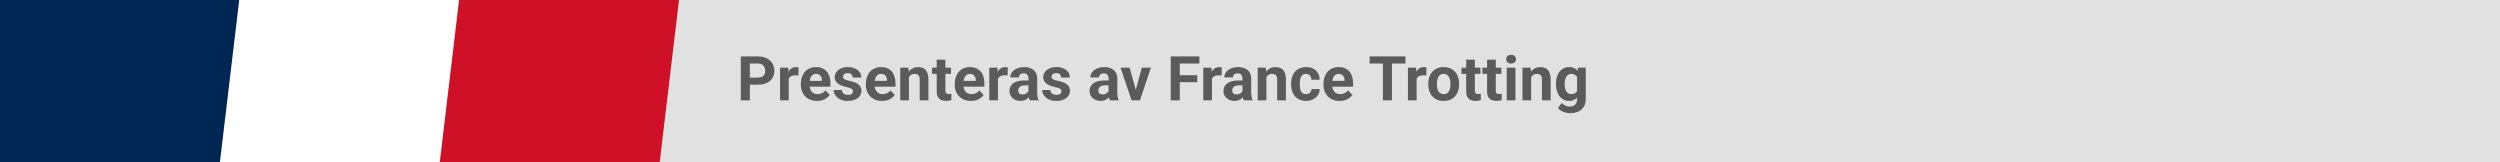
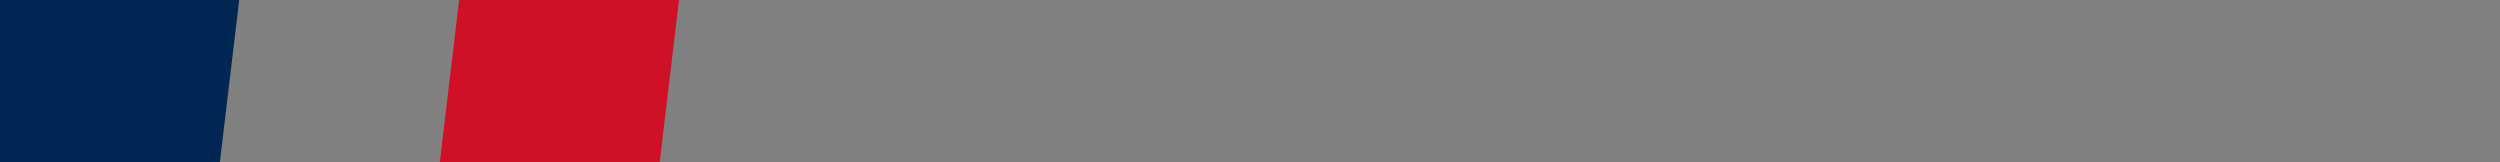
<svg xmlns="http://www.w3.org/2000/svg" width="648" height="42" viewBox="0 0 648 42" fill="none">
  <rect x="0" y="0" width="648" height="42" fill="#808080" stroke="none" />
-   <path d="M0 4C0 1.791 1.791 0 4 0H648V42H0V4Z" fill="#E1E1E1" />
-   <path d="M196.445 21.945H193.547V20.117H196.445C196.893 20.117 197.258 20.044 197.539 19.898C197.82 19.747 198.026 19.539 198.156 19.273C198.286 19.008 198.352 18.708 198.352 18.375C198.352 18.037 198.286 17.721 198.156 17.43C198.026 17.138 197.82 16.904 197.539 16.727C197.258 16.549 196.893 16.461 196.445 16.461H194.359V26H192.016V14.625H196.445C197.336 14.625 198.099 14.787 198.734 15.109C199.375 15.427 199.865 15.867 200.203 16.43C200.542 16.992 200.711 17.635 200.711 18.359C200.711 19.094 200.542 19.729 200.203 20.266C199.865 20.802 199.375 21.216 198.734 21.508C198.099 21.799 197.336 21.945 196.445 21.945ZM204.438 19.391V26H202.188V17.547H204.305L204.438 19.391ZM206.984 17.492L206.945 19.578C206.836 19.562 206.703 19.549 206.547 19.539C206.396 19.523 206.258 19.516 206.133 19.516C205.815 19.516 205.539 19.557 205.305 19.641C205.076 19.719 204.883 19.836 204.727 19.992C204.576 20.148 204.461 20.338 204.383 20.562C204.31 20.787 204.268 21.042 204.258 21.328L203.805 21.188C203.805 20.641 203.859 20.138 203.969 19.68C204.078 19.216 204.237 18.812 204.445 18.469C204.659 18.125 204.919 17.859 205.227 17.672C205.534 17.484 205.885 17.391 206.281 17.391C206.406 17.391 206.534 17.401 206.664 17.422C206.794 17.438 206.901 17.461 206.984 17.492ZM211.781 26.156C211.125 26.156 210.536 26.052 210.016 25.844C209.495 25.63 209.052 25.336 208.688 24.961C208.328 24.586 208.052 24.151 207.859 23.656C207.667 23.156 207.57 22.625 207.57 22.062V21.75C207.57 21.109 207.661 20.523 207.844 19.992C208.026 19.461 208.286 19 208.625 18.609C208.969 18.219 209.385 17.919 209.875 17.711C210.365 17.497 210.917 17.391 211.531 17.391C212.13 17.391 212.661 17.49 213.125 17.688C213.589 17.885 213.977 18.167 214.289 18.531C214.607 18.896 214.846 19.333 215.008 19.844C215.169 20.349 215.25 20.912 215.25 21.531V22.469H208.531V20.969H213.039V20.797C213.039 20.484 212.982 20.206 212.867 19.961C212.758 19.711 212.591 19.513 212.367 19.367C212.143 19.221 211.857 19.148 211.508 19.148C211.211 19.148 210.956 19.213 210.742 19.344C210.529 19.474 210.354 19.656 210.219 19.891C210.089 20.125 209.99 20.401 209.922 20.719C209.859 21.031 209.828 21.375 209.828 21.75V22.062C209.828 22.401 209.875 22.713 209.969 23C210.068 23.287 210.206 23.534 210.383 23.742C210.565 23.951 210.784 24.112 211.039 24.227C211.299 24.341 211.594 24.398 211.922 24.398C212.328 24.398 212.706 24.32 213.055 24.164C213.409 24.003 213.714 23.76 213.969 23.438L215.062 24.625C214.885 24.88 214.643 25.125 214.336 25.359C214.034 25.594 213.669 25.787 213.242 25.938C212.815 26.083 212.328 26.156 211.781 26.156ZM221.102 23.664C221.102 23.503 221.055 23.357 220.961 23.227C220.867 23.096 220.693 22.977 220.438 22.867C220.188 22.753 219.826 22.648 219.352 22.555C218.924 22.461 218.526 22.344 218.156 22.203C217.792 22.057 217.474 21.883 217.203 21.68C216.938 21.477 216.729 21.237 216.578 20.961C216.427 20.68 216.352 20.359 216.352 20C216.352 19.646 216.427 19.312 216.578 19C216.734 18.688 216.956 18.412 217.242 18.172C217.534 17.927 217.888 17.737 218.305 17.602C218.727 17.461 219.201 17.391 219.727 17.391C220.461 17.391 221.091 17.508 221.617 17.742C222.148 17.977 222.555 18.299 222.836 18.711C223.122 19.117 223.266 19.581 223.266 20.102H221.016C221.016 19.883 220.969 19.688 220.875 19.516C220.786 19.338 220.646 19.201 220.453 19.102C220.266 18.997 220.021 18.945 219.719 18.945C219.469 18.945 219.253 18.99 219.07 19.078C218.888 19.162 218.747 19.276 218.648 19.422C218.555 19.562 218.508 19.719 218.508 19.891C218.508 20.021 218.534 20.138 218.586 20.242C218.643 20.341 218.734 20.432 218.859 20.516C218.984 20.599 219.146 20.677 219.344 20.75C219.547 20.818 219.797 20.88 220.094 20.938C220.703 21.062 221.247 21.227 221.727 21.43C222.206 21.628 222.586 21.898 222.867 22.242C223.148 22.581 223.289 23.026 223.289 23.578C223.289 23.953 223.206 24.297 223.039 24.609C222.872 24.922 222.633 25.195 222.32 25.43C222.008 25.659 221.633 25.838 221.195 25.969C220.763 26.094 220.276 26.156 219.734 26.156C218.948 26.156 218.281 26.016 217.734 25.734C217.193 25.453 216.781 25.096 216.5 24.664C216.224 24.227 216.086 23.779 216.086 23.32H218.219C218.229 23.628 218.307 23.875 218.453 24.062C218.604 24.25 218.794 24.385 219.023 24.469C219.258 24.552 219.51 24.594 219.781 24.594C220.073 24.594 220.315 24.555 220.508 24.477C220.701 24.393 220.846 24.284 220.945 24.148C221.049 24.008 221.102 23.846 221.102 23.664ZM228.641 26.156C227.984 26.156 227.396 26.052 226.875 25.844C226.354 25.63 225.911 25.336 225.547 24.961C225.188 24.586 224.911 24.151 224.719 23.656C224.526 23.156 224.43 22.625 224.43 22.062V21.75C224.43 21.109 224.521 20.523 224.703 19.992C224.885 19.461 225.146 19 225.484 18.609C225.828 18.219 226.245 17.919 226.734 17.711C227.224 17.497 227.776 17.391 228.391 17.391C228.99 17.391 229.521 17.49 229.984 17.688C230.448 17.885 230.836 18.167 231.148 18.531C231.466 18.896 231.706 19.333 231.867 19.844C232.029 20.349 232.109 20.912 232.109 21.531V22.469H225.391V20.969H229.898V20.797C229.898 20.484 229.841 20.206 229.727 19.961C229.617 19.711 229.451 19.513 229.227 19.367C229.003 19.221 228.716 19.148 228.367 19.148C228.07 19.148 227.815 19.213 227.602 19.344C227.388 19.474 227.214 19.656 227.078 19.891C226.948 20.125 226.849 20.401 226.781 20.719C226.719 21.031 226.688 21.375 226.688 21.75V22.062C226.688 22.401 226.734 22.713 226.828 23C226.927 23.287 227.065 23.534 227.242 23.742C227.424 23.951 227.643 24.112 227.898 24.227C228.159 24.341 228.453 24.398 228.781 24.398C229.188 24.398 229.565 24.32 229.914 24.164C230.268 24.003 230.573 23.76 230.828 23.438L231.922 24.625C231.745 24.88 231.503 25.125 231.195 25.359C230.893 25.594 230.529 25.787 230.102 25.938C229.674 26.083 229.188 26.156 228.641 26.156ZM235.594 19.352V26H233.344V17.547H235.453L235.594 19.352ZM235.266 21.477H234.656C234.656 20.852 234.737 20.289 234.898 19.789C235.06 19.284 235.286 18.854 235.578 18.5C235.87 18.141 236.216 17.867 236.617 17.68C237.023 17.487 237.477 17.391 237.977 17.391C238.372 17.391 238.734 17.448 239.062 17.562C239.391 17.677 239.672 17.859 239.906 18.109C240.146 18.359 240.328 18.69 240.453 19.102C240.583 19.513 240.648 20.016 240.648 20.609V26H238.383V20.602C238.383 20.227 238.331 19.935 238.227 19.727C238.122 19.518 237.969 19.372 237.766 19.289C237.568 19.201 237.323 19.156 237.031 19.156C236.729 19.156 236.466 19.216 236.242 19.336C236.023 19.456 235.841 19.622 235.695 19.836C235.555 20.044 235.448 20.289 235.375 20.57C235.302 20.852 235.266 21.154 235.266 21.477ZM246.5 17.547V19.141H241.578V17.547H246.5ZM242.797 15.461H245.047V23.453C245.047 23.698 245.078 23.885 245.141 24.016C245.208 24.146 245.307 24.237 245.438 24.289C245.568 24.336 245.732 24.359 245.93 24.359C246.07 24.359 246.195 24.354 246.305 24.344C246.419 24.328 246.516 24.312 246.594 24.297L246.602 25.953C246.409 26.016 246.201 26.065 245.977 26.102C245.753 26.138 245.505 26.156 245.234 26.156C244.74 26.156 244.307 26.076 243.938 25.914C243.573 25.747 243.292 25.482 243.094 25.117C242.896 24.753 242.797 24.273 242.797 23.68V15.461ZM251.672 26.156C251.016 26.156 250.427 26.052 249.906 25.844C249.385 25.63 248.943 25.336 248.578 24.961C248.219 24.586 247.943 24.151 247.75 23.656C247.557 23.156 247.461 22.625 247.461 22.062V21.75C247.461 21.109 247.552 20.523 247.734 19.992C247.917 19.461 248.177 19 248.516 18.609C248.859 18.219 249.276 17.919 249.766 17.711C250.255 17.497 250.807 17.391 251.422 17.391C252.021 17.391 252.552 17.49 253.016 17.688C253.479 17.885 253.867 18.167 254.18 18.531C254.497 18.896 254.737 19.333 254.898 19.844C255.06 20.349 255.141 20.912 255.141 21.531V22.469H248.422V20.969H252.93V20.797C252.93 20.484 252.872 20.206 252.758 19.961C252.648 19.711 252.482 19.513 252.258 19.367C252.034 19.221 251.747 19.148 251.398 19.148C251.102 19.148 250.846 19.213 250.633 19.344C250.419 19.474 250.245 19.656 250.109 19.891C249.979 20.125 249.88 20.401 249.812 20.719C249.75 21.031 249.719 21.375 249.719 21.75V22.062C249.719 22.401 249.766 22.713 249.859 23C249.958 23.287 250.096 23.534 250.273 23.742C250.456 23.951 250.674 24.112 250.93 24.227C251.19 24.341 251.484 24.398 251.812 24.398C252.219 24.398 252.596 24.32 252.945 24.164C253.299 24.003 253.604 23.76 253.859 23.438L254.953 24.625C254.776 24.88 254.534 25.125 254.227 25.359C253.924 25.594 253.56 25.787 253.133 25.938C252.706 26.083 252.219 26.156 251.672 26.156ZM258.672 19.391V26H256.422V17.547H258.539L258.672 19.391ZM261.219 17.492L261.18 19.578C261.07 19.562 260.938 19.549 260.781 19.539C260.63 19.523 260.492 19.516 260.367 19.516C260.049 19.516 259.773 19.557 259.539 19.641C259.31 19.719 259.117 19.836 258.961 19.992C258.81 20.148 258.695 20.338 258.617 20.562C258.544 20.787 258.503 21.042 258.492 21.328L258.039 21.188C258.039 20.641 258.094 20.138 258.203 19.68C258.312 19.216 258.471 18.812 258.68 18.469C258.893 18.125 259.154 17.859 259.461 17.672C259.768 17.484 260.12 17.391 260.516 17.391C260.641 17.391 260.768 17.401 260.898 17.422C261.029 17.438 261.135 17.461 261.219 17.492ZM266.578 24.094V20.328C266.578 20.057 266.534 19.826 266.445 19.633C266.357 19.435 266.219 19.281 266.031 19.172C265.849 19.062 265.612 19.008 265.32 19.008C265.07 19.008 264.854 19.052 264.672 19.141C264.49 19.224 264.349 19.346 264.25 19.508C264.151 19.664 264.102 19.849 264.102 20.062H261.852C261.852 19.703 261.935 19.362 262.102 19.039C262.268 18.716 262.51 18.432 262.828 18.188C263.146 17.938 263.523 17.742 263.961 17.602C264.404 17.461 264.898 17.391 265.445 17.391C266.102 17.391 266.685 17.5 267.195 17.719C267.706 17.938 268.107 18.266 268.398 18.703C268.695 19.141 268.844 19.688 268.844 20.344V23.961C268.844 24.424 268.872 24.805 268.93 25.102C268.987 25.393 269.07 25.648 269.18 25.867V26H266.906C266.797 25.771 266.714 25.484 266.656 25.141C266.604 24.792 266.578 24.443 266.578 24.094ZM266.875 20.852L266.891 22.125H265.633C265.336 22.125 265.078 22.159 264.859 22.227C264.641 22.294 264.461 22.391 264.32 22.516C264.18 22.635 264.076 22.776 264.008 22.938C263.945 23.099 263.914 23.276 263.914 23.469C263.914 23.662 263.958 23.836 264.047 23.992C264.135 24.143 264.263 24.263 264.43 24.352C264.596 24.435 264.792 24.477 265.016 24.477C265.354 24.477 265.648 24.409 265.898 24.273C266.148 24.138 266.341 23.971 266.477 23.773C266.617 23.576 266.69 23.388 266.695 23.211L267.289 24.164C267.206 24.378 267.091 24.599 266.945 24.828C266.805 25.057 266.625 25.273 266.406 25.477C266.188 25.674 265.924 25.838 265.617 25.969C265.31 26.094 264.945 26.156 264.523 26.156C263.987 26.156 263.5 26.049 263.062 25.836C262.63 25.617 262.286 25.318 262.031 24.938C261.781 24.552 261.656 24.115 261.656 23.625C261.656 23.182 261.74 22.789 261.906 22.445C262.073 22.102 262.318 21.812 262.641 21.578C262.969 21.338 263.378 21.159 263.867 21.039C264.357 20.914 264.924 20.852 265.57 20.852H266.875ZM275.148 23.664C275.148 23.503 275.102 23.357 275.008 23.227C274.914 23.096 274.74 22.977 274.484 22.867C274.234 22.753 273.872 22.648 273.398 22.555C272.971 22.461 272.573 22.344 272.203 22.203C271.839 22.057 271.521 21.883 271.25 21.68C270.984 21.477 270.776 21.237 270.625 20.961C270.474 20.68 270.398 20.359 270.398 20C270.398 19.646 270.474 19.312 270.625 19C270.781 18.688 271.003 18.412 271.289 18.172C271.581 17.927 271.935 17.737 272.352 17.602C272.773 17.461 273.247 17.391 273.773 17.391C274.508 17.391 275.138 17.508 275.664 17.742C276.195 17.977 276.602 18.299 276.883 18.711C277.169 19.117 277.312 19.581 277.312 20.102H275.062C275.062 19.883 275.016 19.688 274.922 19.516C274.833 19.338 274.693 19.201 274.5 19.102C274.312 18.997 274.068 18.945 273.766 18.945C273.516 18.945 273.299 18.99 273.117 19.078C272.935 19.162 272.794 19.276 272.695 19.422C272.602 19.562 272.555 19.719 272.555 19.891C272.555 20.021 272.581 20.138 272.633 20.242C272.69 20.341 272.781 20.432 272.906 20.516C273.031 20.599 273.193 20.677 273.391 20.75C273.594 20.818 273.844 20.88 274.141 20.938C274.75 21.062 275.294 21.227 275.773 21.43C276.253 21.628 276.633 21.898 276.914 22.242C277.195 22.581 277.336 23.026 277.336 23.578C277.336 23.953 277.253 24.297 277.086 24.609C276.919 24.922 276.68 25.195 276.367 25.43C276.055 25.659 275.68 25.838 275.242 25.969C274.81 26.094 274.323 26.156 273.781 26.156C272.995 26.156 272.328 26.016 271.781 25.734C271.24 25.453 270.828 25.096 270.547 24.664C270.271 24.227 270.133 23.779 270.133 23.32H272.266C272.276 23.628 272.354 23.875 272.5 24.062C272.651 24.25 272.841 24.385 273.07 24.469C273.305 24.552 273.557 24.594 273.828 24.594C274.12 24.594 274.362 24.555 274.555 24.477C274.747 24.393 274.893 24.284 274.992 24.148C275.096 24.008 275.148 23.846 275.148 23.664ZM287.344 24.094V20.328C287.344 20.057 287.299 19.826 287.211 19.633C287.122 19.435 286.984 19.281 286.797 19.172C286.615 19.062 286.378 19.008 286.086 19.008C285.836 19.008 285.62 19.052 285.438 19.141C285.255 19.224 285.115 19.346 285.016 19.508C284.917 19.664 284.867 19.849 284.867 20.062H282.617C282.617 19.703 282.701 19.362 282.867 19.039C283.034 18.716 283.276 18.432 283.594 18.188C283.911 17.938 284.289 17.742 284.727 17.602C285.169 17.461 285.664 17.391 286.211 17.391C286.867 17.391 287.451 17.5 287.961 17.719C288.471 17.938 288.872 18.266 289.164 18.703C289.461 19.141 289.609 19.688 289.609 20.344V23.961C289.609 24.424 289.638 24.805 289.695 25.102C289.753 25.393 289.836 25.648 289.945 25.867V26H287.672C287.562 25.771 287.479 25.484 287.422 25.141C287.37 24.792 287.344 24.443 287.344 24.094ZM287.641 20.852L287.656 22.125H286.398C286.102 22.125 285.844 22.159 285.625 22.227C285.406 22.294 285.227 22.391 285.086 22.516C284.945 22.635 284.841 22.776 284.773 22.938C284.711 23.099 284.68 23.276 284.68 23.469C284.68 23.662 284.724 23.836 284.812 23.992C284.901 24.143 285.029 24.263 285.195 24.352C285.362 24.435 285.557 24.477 285.781 24.477C286.12 24.477 286.414 24.409 286.664 24.273C286.914 24.138 287.107 23.971 287.242 23.773C287.383 23.576 287.456 23.388 287.461 23.211L288.055 24.164C287.971 24.378 287.857 24.599 287.711 24.828C287.57 25.057 287.391 25.273 287.172 25.477C286.953 25.674 286.69 25.838 286.383 25.969C286.076 26.094 285.711 26.156 285.289 26.156C284.753 26.156 284.266 26.049 283.828 25.836C283.396 25.617 283.052 25.318 282.797 24.938C282.547 24.552 282.422 24.115 282.422 23.625C282.422 23.182 282.505 22.789 282.672 22.445C282.839 22.102 283.083 21.812 283.406 21.578C283.734 21.338 284.143 21.159 284.633 21.039C285.122 20.914 285.69 20.852 286.336 20.852H287.641ZM294.094 24.359L295.969 17.547H298.32L295.469 26H294.047L294.094 24.359ZM292.805 17.547L294.688 24.367L294.727 26H293.297L290.445 17.547H292.805ZM305.797 14.625V26H303.453V14.625H305.797ZM310.328 19.484V21.312H305.156V19.484H310.328ZM310.875 14.625V16.461H305.156V14.625H310.875ZM314.141 19.391V26H311.891V17.547H314.008L314.141 19.391ZM316.688 17.492L316.648 19.578C316.539 19.562 316.406 19.549 316.25 19.539C316.099 19.523 315.961 19.516 315.836 19.516C315.518 19.516 315.242 19.557 315.008 19.641C314.779 19.719 314.586 19.836 314.43 19.992C314.279 20.148 314.164 20.338 314.086 20.562C314.013 20.787 313.971 21.042 313.961 21.328L313.508 21.188C313.508 20.641 313.562 20.138 313.672 19.68C313.781 19.216 313.94 18.812 314.148 18.469C314.362 18.125 314.622 17.859 314.93 17.672C315.237 17.484 315.589 17.391 315.984 17.391C316.109 17.391 316.237 17.401 316.367 17.422C316.497 17.438 316.604 17.461 316.688 17.492ZM322.047 24.094V20.328C322.047 20.057 322.003 19.826 321.914 19.633C321.826 19.435 321.688 19.281 321.5 19.172C321.318 19.062 321.081 19.008 320.789 19.008C320.539 19.008 320.323 19.052 320.141 19.141C319.958 19.224 319.818 19.346 319.719 19.508C319.62 19.664 319.57 19.849 319.57 20.062H317.32C317.32 19.703 317.404 19.362 317.57 19.039C317.737 18.716 317.979 18.432 318.297 18.188C318.615 17.938 318.992 17.742 319.43 17.602C319.872 17.461 320.367 17.391 320.914 17.391C321.57 17.391 322.154 17.5 322.664 17.719C323.174 17.938 323.576 18.266 323.867 18.703C324.164 19.141 324.312 19.688 324.312 20.344V23.961C324.312 24.424 324.341 24.805 324.398 25.102C324.456 25.393 324.539 25.648 324.648 25.867V26H322.375C322.266 25.771 322.182 25.484 322.125 25.141C322.073 24.792 322.047 24.443 322.047 24.094ZM322.344 20.852L322.359 22.125H321.102C320.805 22.125 320.547 22.159 320.328 22.227C320.109 22.294 319.93 22.391 319.789 22.516C319.648 22.635 319.544 22.776 319.477 22.938C319.414 23.099 319.383 23.276 319.383 23.469C319.383 23.662 319.427 23.836 319.516 23.992C319.604 24.143 319.732 24.263 319.898 24.352C320.065 24.435 320.26 24.477 320.484 24.477C320.823 24.477 321.117 24.409 321.367 24.273C321.617 24.138 321.81 23.971 321.945 23.773C322.086 23.576 322.159 23.388 322.164 23.211L322.758 24.164C322.674 24.378 322.56 24.599 322.414 24.828C322.273 25.057 322.094 25.273 321.875 25.477C321.656 25.674 321.393 25.838 321.086 25.969C320.779 26.094 320.414 26.156 319.992 26.156C319.456 26.156 318.969 26.049 318.531 25.836C318.099 25.617 317.755 25.318 317.5 24.938C317.25 24.552 317.125 24.115 317.125 23.625C317.125 23.182 317.208 22.789 317.375 22.445C317.542 22.102 317.786 21.812 318.109 21.578C318.438 21.338 318.846 21.159 319.336 21.039C319.826 20.914 320.393 20.852 321.039 20.852H322.344ZM328.25 19.352V26H326V17.547H328.109L328.25 19.352ZM327.922 21.477H327.312C327.312 20.852 327.393 20.289 327.555 19.789C327.716 19.284 327.943 18.854 328.234 18.5C328.526 18.141 328.872 17.867 329.273 17.68C329.68 17.487 330.133 17.391 330.633 17.391C331.029 17.391 331.391 17.448 331.719 17.562C332.047 17.677 332.328 17.859 332.562 18.109C332.802 18.359 332.984 18.69 333.109 19.102C333.24 19.513 333.305 20.016 333.305 20.609V26H331.039V20.602C331.039 20.227 330.987 19.935 330.883 19.727C330.779 19.518 330.625 19.372 330.422 19.289C330.224 19.201 329.979 19.156 329.688 19.156C329.385 19.156 329.122 19.216 328.898 19.336C328.68 19.456 328.497 19.622 328.352 19.836C328.211 20.044 328.104 20.289 328.031 20.57C327.958 20.852 327.922 21.154 327.922 21.477ZM338.508 24.398C338.784 24.398 339.029 24.346 339.242 24.242C339.456 24.133 339.622 23.982 339.742 23.789C339.867 23.591 339.932 23.359 339.938 23.094H342.055C342.049 23.688 341.891 24.216 341.578 24.68C341.266 25.138 340.846 25.5 340.32 25.766C339.794 26.026 339.206 26.156 338.555 26.156C337.898 26.156 337.326 26.047 336.836 25.828C336.352 25.609 335.948 25.307 335.625 24.922C335.302 24.531 335.06 24.078 334.898 23.562C334.737 23.042 334.656 22.484 334.656 21.891V21.664C334.656 21.065 334.737 20.508 334.898 19.992C335.06 19.471 335.302 19.018 335.625 18.633C335.948 18.242 336.352 17.938 336.836 17.719C337.32 17.5 337.888 17.391 338.539 17.391C339.232 17.391 339.839 17.523 340.359 17.789C340.885 18.055 341.297 18.435 341.594 18.93C341.896 19.419 342.049 20 342.055 20.672H339.938C339.932 20.391 339.872 20.135 339.758 19.906C339.648 19.677 339.487 19.495 339.273 19.359C339.065 19.219 338.807 19.148 338.5 19.148C338.172 19.148 337.904 19.219 337.695 19.359C337.487 19.495 337.326 19.682 337.211 19.922C337.096 20.156 337.016 20.424 336.969 20.727C336.927 21.023 336.906 21.336 336.906 21.664V21.891C336.906 22.219 336.927 22.534 336.969 22.836C337.01 23.138 337.089 23.406 337.203 23.641C337.323 23.875 337.487 24.06 337.695 24.195C337.904 24.331 338.174 24.398 338.508 24.398ZM347.25 26.156C346.594 26.156 346.005 26.052 345.484 25.844C344.964 25.63 344.521 25.336 344.156 24.961C343.797 24.586 343.521 24.151 343.328 23.656C343.135 23.156 343.039 22.625 343.039 22.062V21.75C343.039 21.109 343.13 20.523 343.312 19.992C343.495 19.461 343.755 19 344.094 18.609C344.438 18.219 344.854 17.919 345.344 17.711C345.833 17.497 346.385 17.391 347 17.391C347.599 17.391 348.13 17.49 348.594 17.688C349.057 17.885 349.445 18.167 349.758 18.531C350.076 18.896 350.315 19.333 350.477 19.844C350.638 20.349 350.719 20.912 350.719 21.531V22.469H344V20.969H348.508V20.797C348.508 20.484 348.451 20.206 348.336 19.961C348.227 19.711 348.06 19.513 347.836 19.367C347.612 19.221 347.326 19.148 346.977 19.148C346.68 19.148 346.424 19.213 346.211 19.344C345.997 19.474 345.823 19.656 345.688 19.891C345.557 20.125 345.458 20.401 345.391 20.719C345.328 21.031 345.297 21.375 345.297 21.75V22.062C345.297 22.401 345.344 22.713 345.438 23C345.536 23.287 345.674 23.534 345.852 23.742C346.034 23.951 346.253 24.112 346.508 24.227C346.768 24.341 347.062 24.398 347.391 24.398C347.797 24.398 348.174 24.32 348.523 24.164C348.878 24.003 349.182 23.76 349.438 23.438L350.531 24.625C350.354 24.88 350.112 25.125 349.805 25.359C349.503 25.594 349.138 25.787 348.711 25.938C348.284 26.083 347.797 26.156 347.25 26.156ZM360.789 14.625V26H358.453V14.625H360.789ZM364.289 14.625V16.461H355.008V14.625H364.289ZM367.188 19.391V26H364.938V17.547H367.055L367.188 19.391ZM369.734 17.492L369.695 19.578C369.586 19.562 369.453 19.549 369.297 19.539C369.146 19.523 369.008 19.516 368.883 19.516C368.565 19.516 368.289 19.557 368.055 19.641C367.826 19.719 367.633 19.836 367.477 19.992C367.326 20.148 367.211 20.338 367.133 20.562C367.06 20.787 367.018 21.042 367.008 21.328L366.555 21.188C366.555 20.641 366.609 20.138 366.719 19.68C366.828 19.216 366.987 18.812 367.195 18.469C367.409 18.125 367.669 17.859 367.977 17.672C368.284 17.484 368.635 17.391 369.031 17.391C369.156 17.391 369.284 17.401 369.414 17.422C369.544 17.438 369.651 17.461 369.734 17.492ZM370.203 21.859V21.695C370.203 21.076 370.292 20.505 370.469 19.984C370.646 19.458 370.904 19.003 371.242 18.617C371.581 18.232 371.997 17.932 372.492 17.719C372.987 17.5 373.555 17.391 374.195 17.391C374.836 17.391 375.406 17.5 375.906 17.719C376.406 17.932 376.826 18.232 377.164 18.617C377.508 19.003 377.768 19.458 377.945 19.984C378.122 20.505 378.211 21.076 378.211 21.695V21.859C378.211 22.474 378.122 23.044 377.945 23.57C377.768 24.091 377.508 24.547 377.164 24.938C376.826 25.323 376.409 25.622 375.914 25.836C375.419 26.049 374.852 26.156 374.211 26.156C373.57 26.156 373 26.049 372.5 25.836C372.005 25.622 371.586 25.323 371.242 24.938C370.904 24.547 370.646 24.091 370.469 23.57C370.292 23.044 370.203 22.474 370.203 21.859ZM372.453 21.695V21.859C372.453 22.213 372.484 22.544 372.547 22.852C372.609 23.159 372.708 23.43 372.844 23.664C372.984 23.893 373.167 24.073 373.391 24.203C373.615 24.333 373.888 24.398 374.211 24.398C374.523 24.398 374.792 24.333 375.016 24.203C375.24 24.073 375.419 23.893 375.555 23.664C375.69 23.43 375.789 23.159 375.852 22.852C375.919 22.544 375.953 22.213 375.953 21.859V21.695C375.953 21.352 375.919 21.029 375.852 20.727C375.789 20.419 375.688 20.148 375.547 19.914C375.411 19.674 375.232 19.487 375.008 19.352C374.784 19.216 374.513 19.148 374.195 19.148C373.878 19.148 373.607 19.216 373.383 19.352C373.164 19.487 372.984 19.674 372.844 19.914C372.708 20.148 372.609 20.419 372.547 20.727C372.484 21.029 372.453 21.352 372.453 21.695ZM383.734 17.547V19.141H378.812V17.547H383.734ZM380.031 15.461H382.281V23.453C382.281 23.698 382.312 23.885 382.375 24.016C382.443 24.146 382.542 24.237 382.672 24.289C382.802 24.336 382.966 24.359 383.164 24.359C383.305 24.359 383.43 24.354 383.539 24.344C383.654 24.328 383.75 24.312 383.828 24.297L383.836 25.953C383.643 26.016 383.435 26.065 383.211 26.102C382.987 26.138 382.74 26.156 382.469 26.156C381.974 26.156 381.542 26.076 381.172 25.914C380.807 25.747 380.526 25.482 380.328 25.117C380.13 24.753 380.031 24.273 380.031 23.68V15.461ZM389.156 17.547V19.141H384.234V17.547H389.156ZM385.453 15.461H387.703V23.453C387.703 23.698 387.734 23.885 387.797 24.016C387.865 24.146 387.964 24.237 388.094 24.289C388.224 24.336 388.388 24.359 388.586 24.359C388.727 24.359 388.852 24.354 388.961 24.344C389.076 24.328 389.172 24.312 389.25 24.297L389.258 25.953C389.065 26.016 388.857 26.065 388.633 26.102C388.409 26.138 388.161 26.156 387.891 26.156C387.396 26.156 386.964 26.076 386.594 25.914C386.229 25.747 385.948 25.482 385.75 25.117C385.552 24.753 385.453 24.273 385.453 23.68V15.461ZM392.812 17.547V26H390.555V17.547H392.812ZM390.414 15.344C390.414 15.016 390.529 14.745 390.758 14.531C390.987 14.318 391.294 14.211 391.68 14.211C392.06 14.211 392.365 14.318 392.594 14.531C392.828 14.745 392.945 15.016 392.945 15.344C392.945 15.672 392.828 15.943 392.594 16.156C392.365 16.37 392.06 16.477 391.68 16.477C391.294 16.477 390.987 16.37 390.758 16.156C390.529 15.943 390.414 15.672 390.414 15.344ZM396.875 19.352V26H394.625V17.547H396.734L396.875 19.352ZM396.547 21.477H395.938C395.938 20.852 396.018 20.289 396.18 19.789C396.341 19.284 396.568 18.854 396.859 18.5C397.151 18.141 397.497 17.867 397.898 17.68C398.305 17.487 398.758 17.391 399.258 17.391C399.654 17.391 400.016 17.448 400.344 17.562C400.672 17.677 400.953 17.859 401.188 18.109C401.427 18.359 401.609 18.69 401.734 19.102C401.865 19.513 401.93 20.016 401.93 20.609V26H399.664V20.602C399.664 20.227 399.612 19.935 399.508 19.727C399.404 19.518 399.25 19.372 399.047 19.289C398.849 19.201 398.604 19.156 398.312 19.156C398.01 19.156 397.747 19.216 397.523 19.336C397.305 19.456 397.122 19.622 396.977 19.836C396.836 20.044 396.729 20.289 396.656 20.57C396.583 20.852 396.547 21.154 396.547 21.477ZM408.992 17.547H411.031V25.719C411.031 26.49 410.859 27.143 410.516 27.68C410.177 28.221 409.703 28.63 409.094 28.906C408.484 29.188 407.776 29.328 406.969 29.328C406.615 29.328 406.24 29.281 405.844 29.188C405.453 29.094 405.078 28.948 404.719 28.75C404.365 28.552 404.068 28.302 403.828 28L404.82 26.672C405.081 26.974 405.383 27.208 405.727 27.375C406.07 27.547 406.451 27.633 406.867 27.633C407.273 27.633 407.617 27.557 407.898 27.406C408.18 27.26 408.396 27.044 408.547 26.758C408.698 26.477 408.773 26.135 408.773 25.734V19.5L408.992 17.547ZM403.305 21.875V21.711C403.305 21.065 403.383 20.479 403.539 19.953C403.701 19.422 403.927 18.966 404.219 18.586C404.516 18.206 404.875 17.912 405.297 17.703C405.719 17.495 406.195 17.391 406.727 17.391C407.289 17.391 407.76 17.495 408.141 17.703C408.521 17.912 408.833 18.208 409.078 18.594C409.323 18.974 409.513 19.424 409.648 19.945C409.789 20.461 409.898 21.026 409.977 21.641V22C409.898 22.588 409.781 23.135 409.625 23.641C409.469 24.146 409.263 24.588 409.008 24.969C408.753 25.344 408.435 25.635 408.055 25.844C407.68 26.052 407.232 26.156 406.711 26.156C406.19 26.156 405.719 26.049 405.297 25.836C404.88 25.622 404.523 25.323 404.227 24.938C403.93 24.552 403.701 24.099 403.539 23.578C403.383 23.057 403.305 22.49 403.305 21.875ZM405.555 21.711V21.875C405.555 22.224 405.589 22.549 405.656 22.852C405.724 23.154 405.828 23.422 405.969 23.656C406.115 23.885 406.294 24.065 406.508 24.195C406.727 24.32 406.984 24.383 407.281 24.383C407.693 24.383 408.029 24.297 408.289 24.125C408.549 23.948 408.745 23.706 408.875 23.398C409.005 23.091 409.081 22.737 409.102 22.336V21.312C409.091 20.984 409.047 20.69 408.969 20.43C408.891 20.164 408.781 19.938 408.641 19.75C408.5 19.562 408.318 19.417 408.094 19.312C407.87 19.208 407.604 19.156 407.297 19.156C407 19.156 406.742 19.224 406.523 19.359C406.31 19.49 406.13 19.669 405.984 19.898C405.844 20.128 405.737 20.398 405.664 20.711C405.591 21.018 405.555 21.352 405.555 21.711Z" fill="#5B5B5B" />
-   <path d="M62 0H119L114 42H57L62 0Z" fill="white" />
  <path d="M119 0H176L171 42H114L119 0Z" fill="#CE1126" />
  <path d="M0 0H62L57 42H0V0Z" fill="#002654" />
</svg>